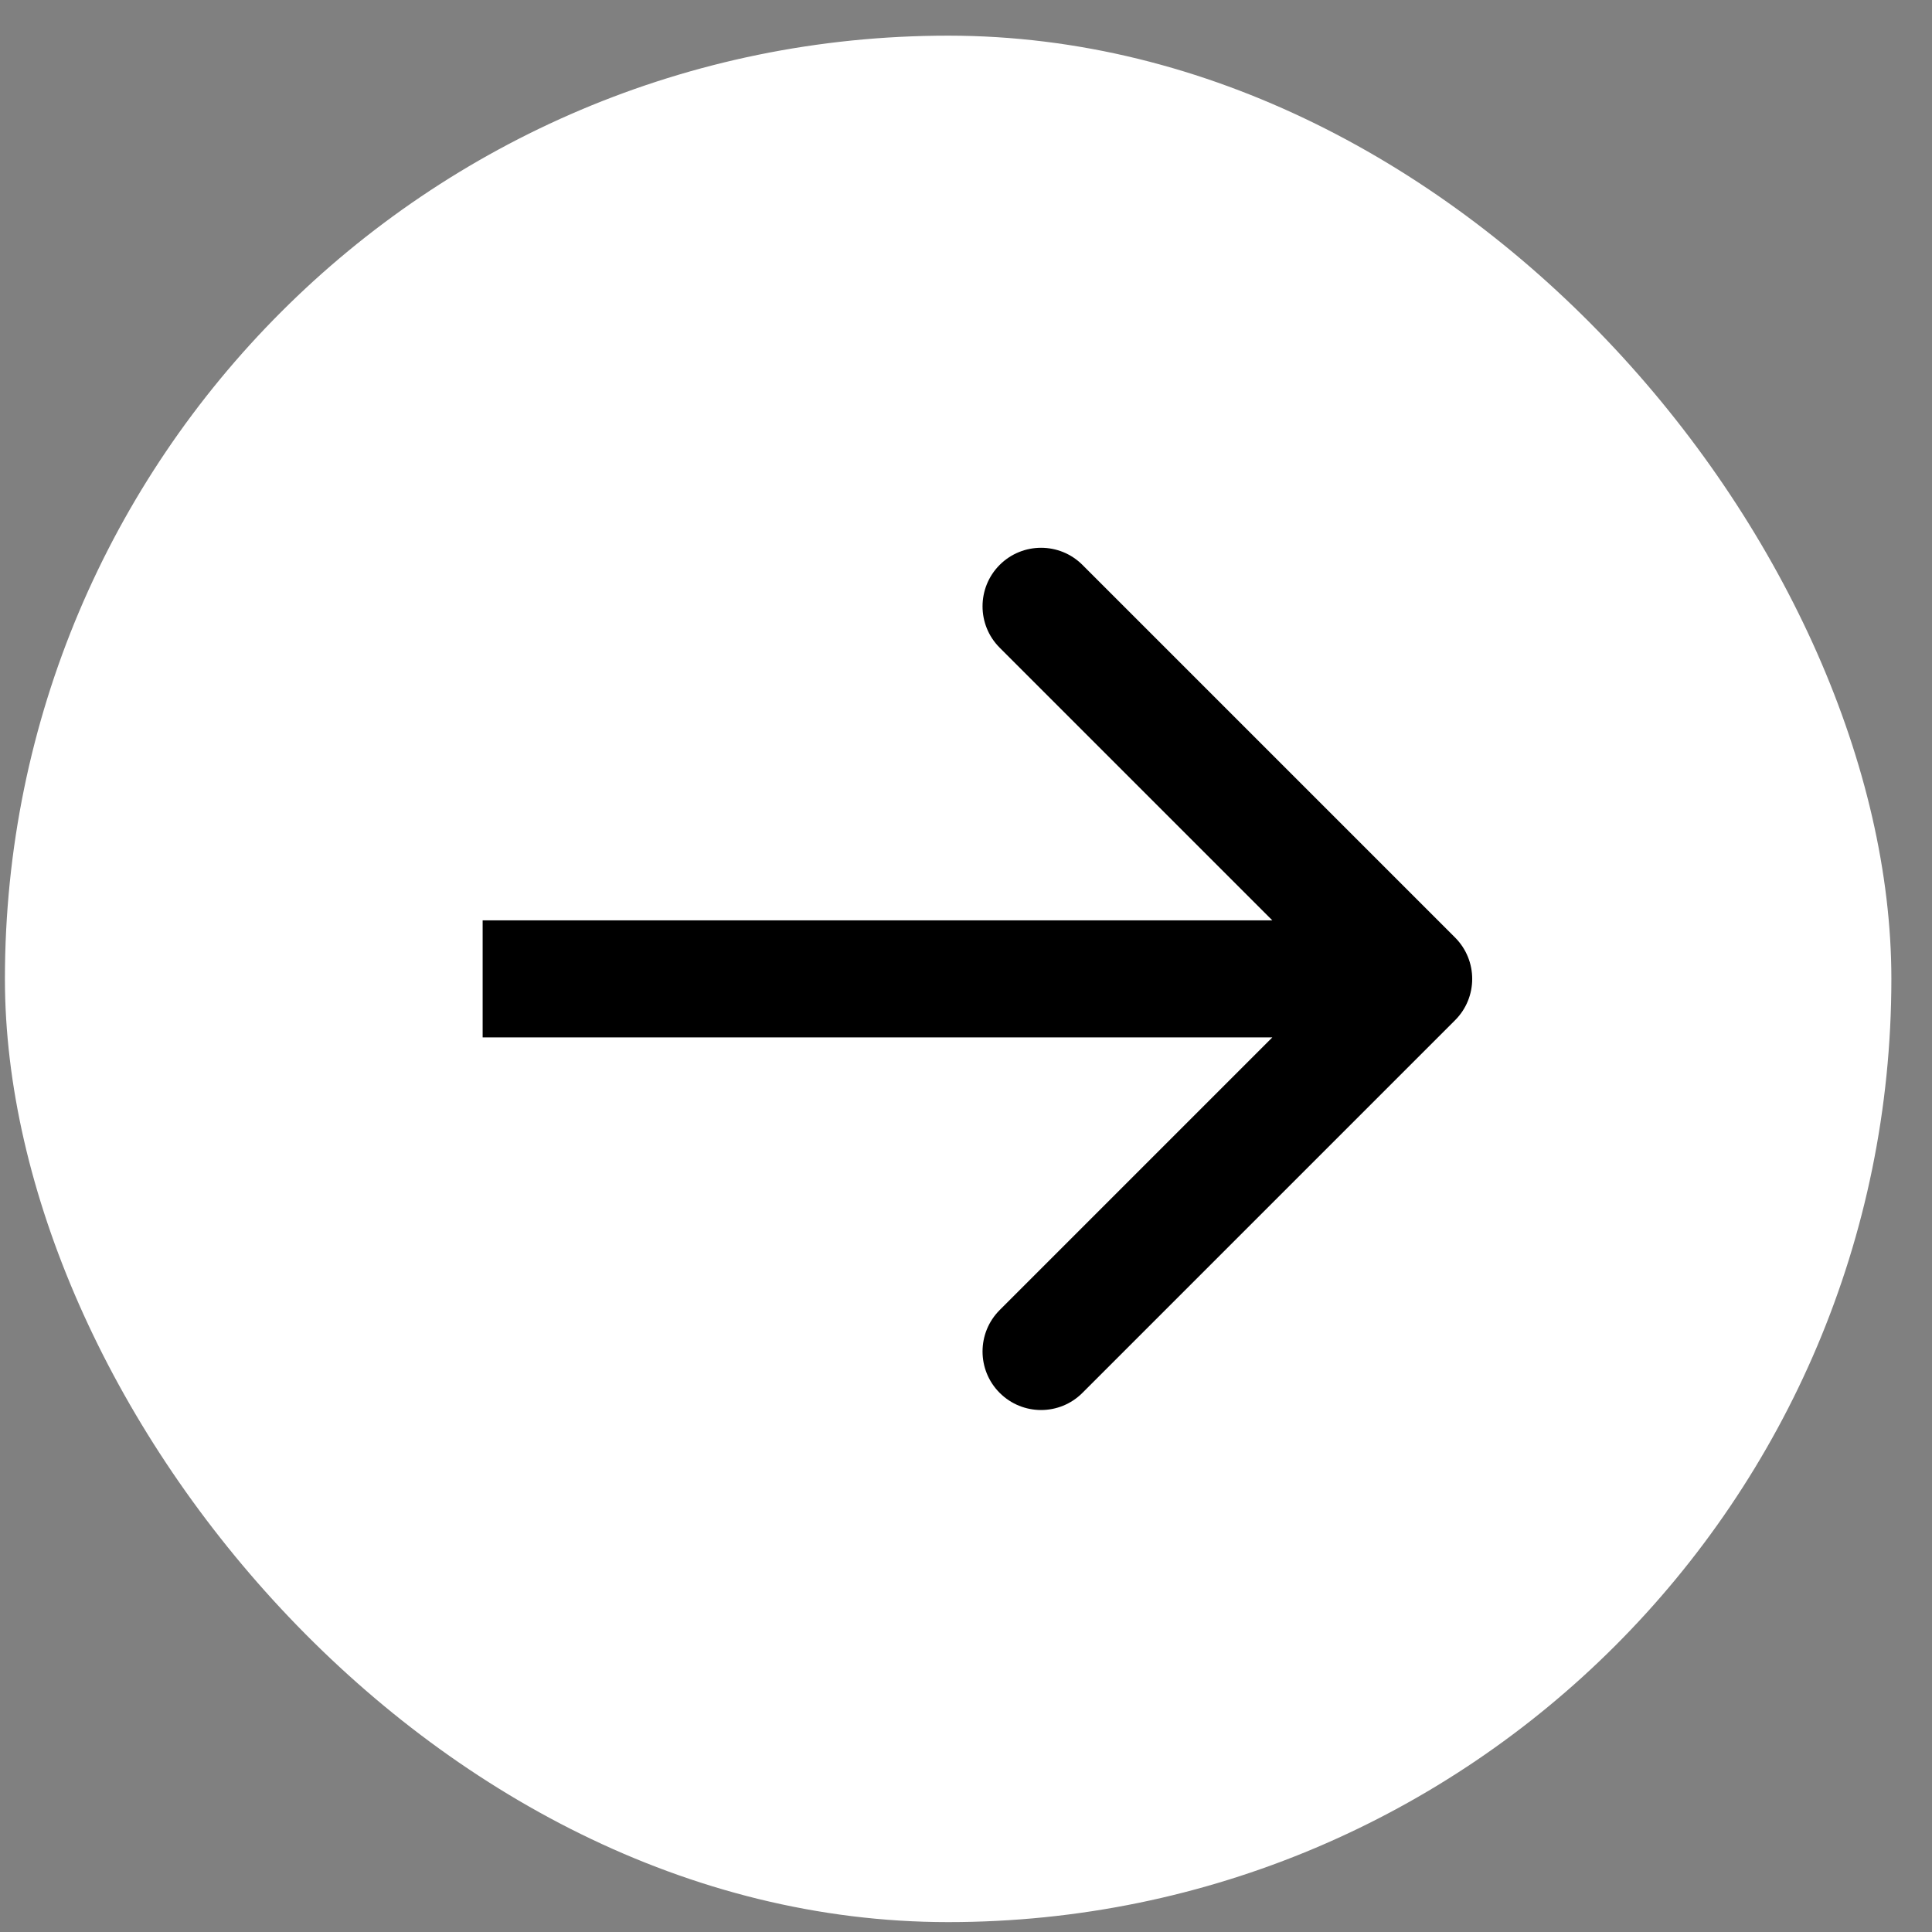
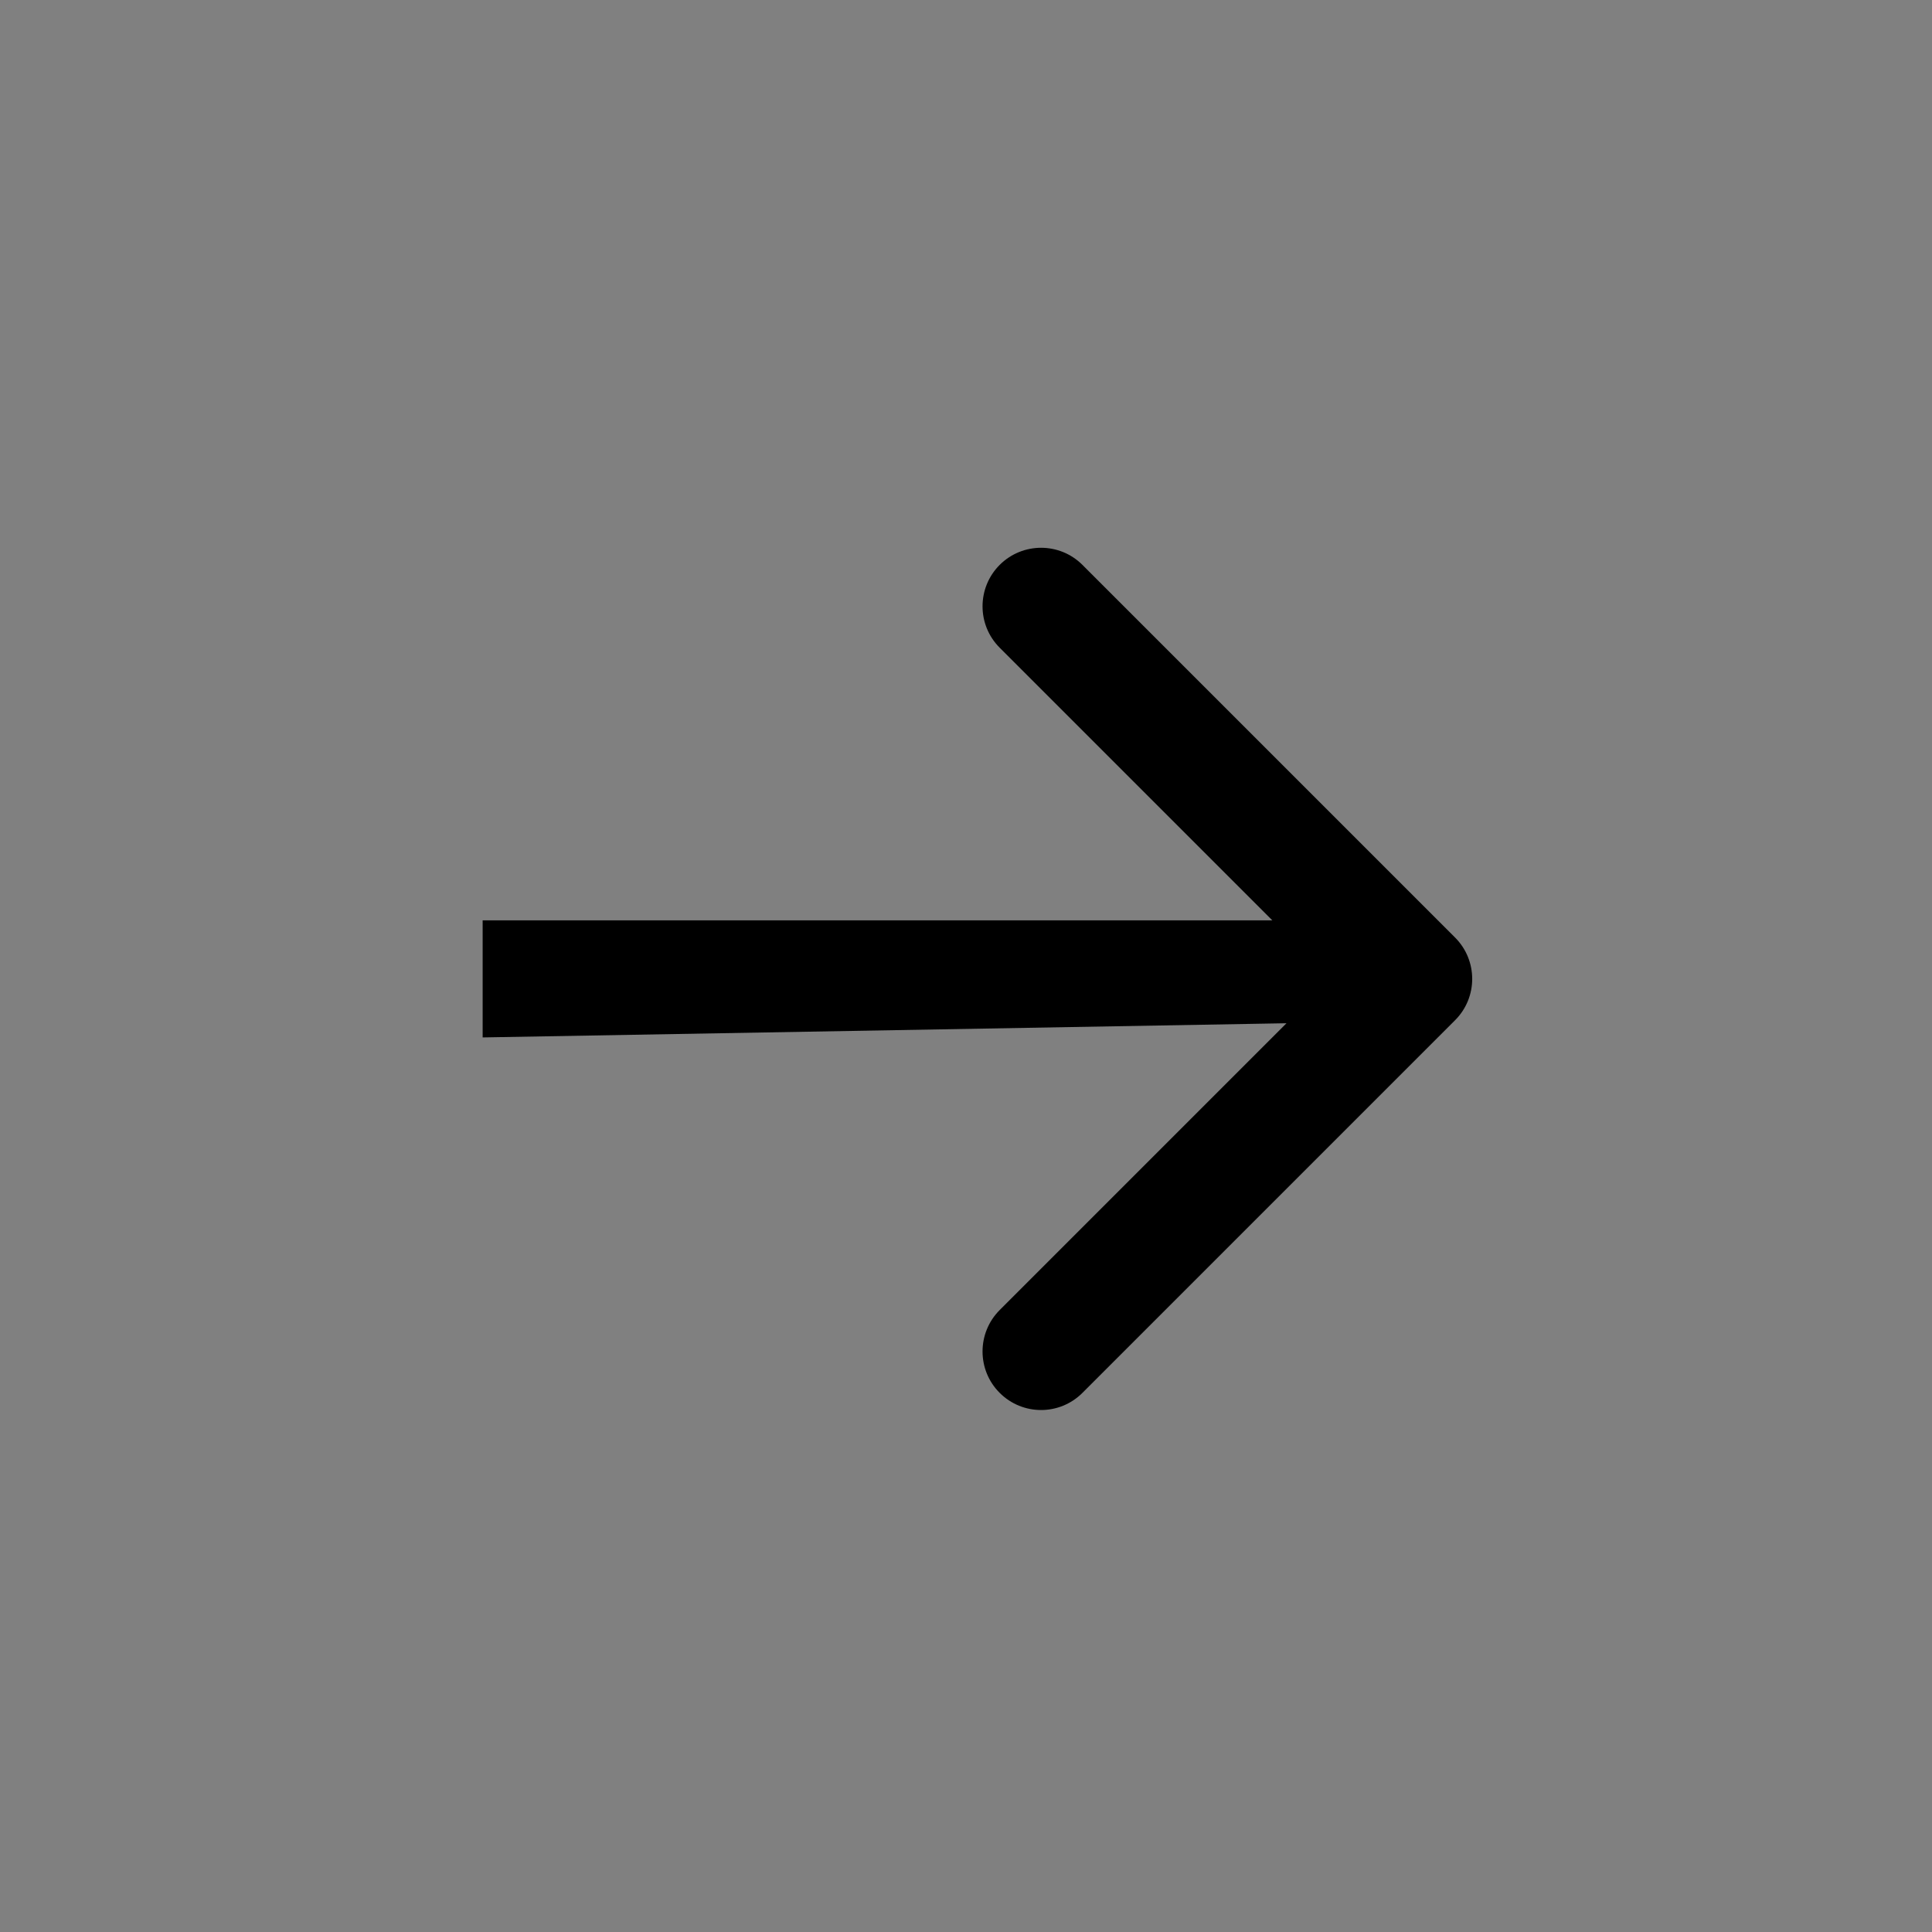
<svg xmlns="http://www.w3.org/2000/svg" width="33" height="33" viewBox="0 0 33 33" fill="none">
  <rect x="0" y="0" width="33" height="33" fill="#808080" stroke="none" />
-   <rect x="0.084" y="0.609" width="32.222" height="32.222" rx="16.111" fill="white" />
-   <path d="M24.853 17.427C25.244 17.037 25.244 16.404 24.853 16.013L18.489 9.649C18.099 9.259 17.466 9.259 17.075 9.649C16.685 10.04 16.685 10.673 17.075 11.063L22.732 16.72L17.075 22.377C16.685 22.768 16.685 23.401 17.075 23.791C17.466 24.182 18.099 24.182 18.489 23.791L24.853 17.427ZM8.244 17.72H24.146V15.72H8.244V17.72Z" fill="black" />
+   <path d="M24.853 17.427C25.244 17.037 25.244 16.404 24.853 16.013L18.489 9.649C18.099 9.259 17.466 9.259 17.075 9.649C16.685 10.04 16.685 10.673 17.075 11.063L22.732 16.72L17.075 22.377C16.685 22.768 16.685 23.401 17.075 23.791C17.466 24.182 18.099 24.182 18.489 23.791L24.853 17.427ZH24.146V15.72H8.244V17.72Z" fill="black" />
</svg>